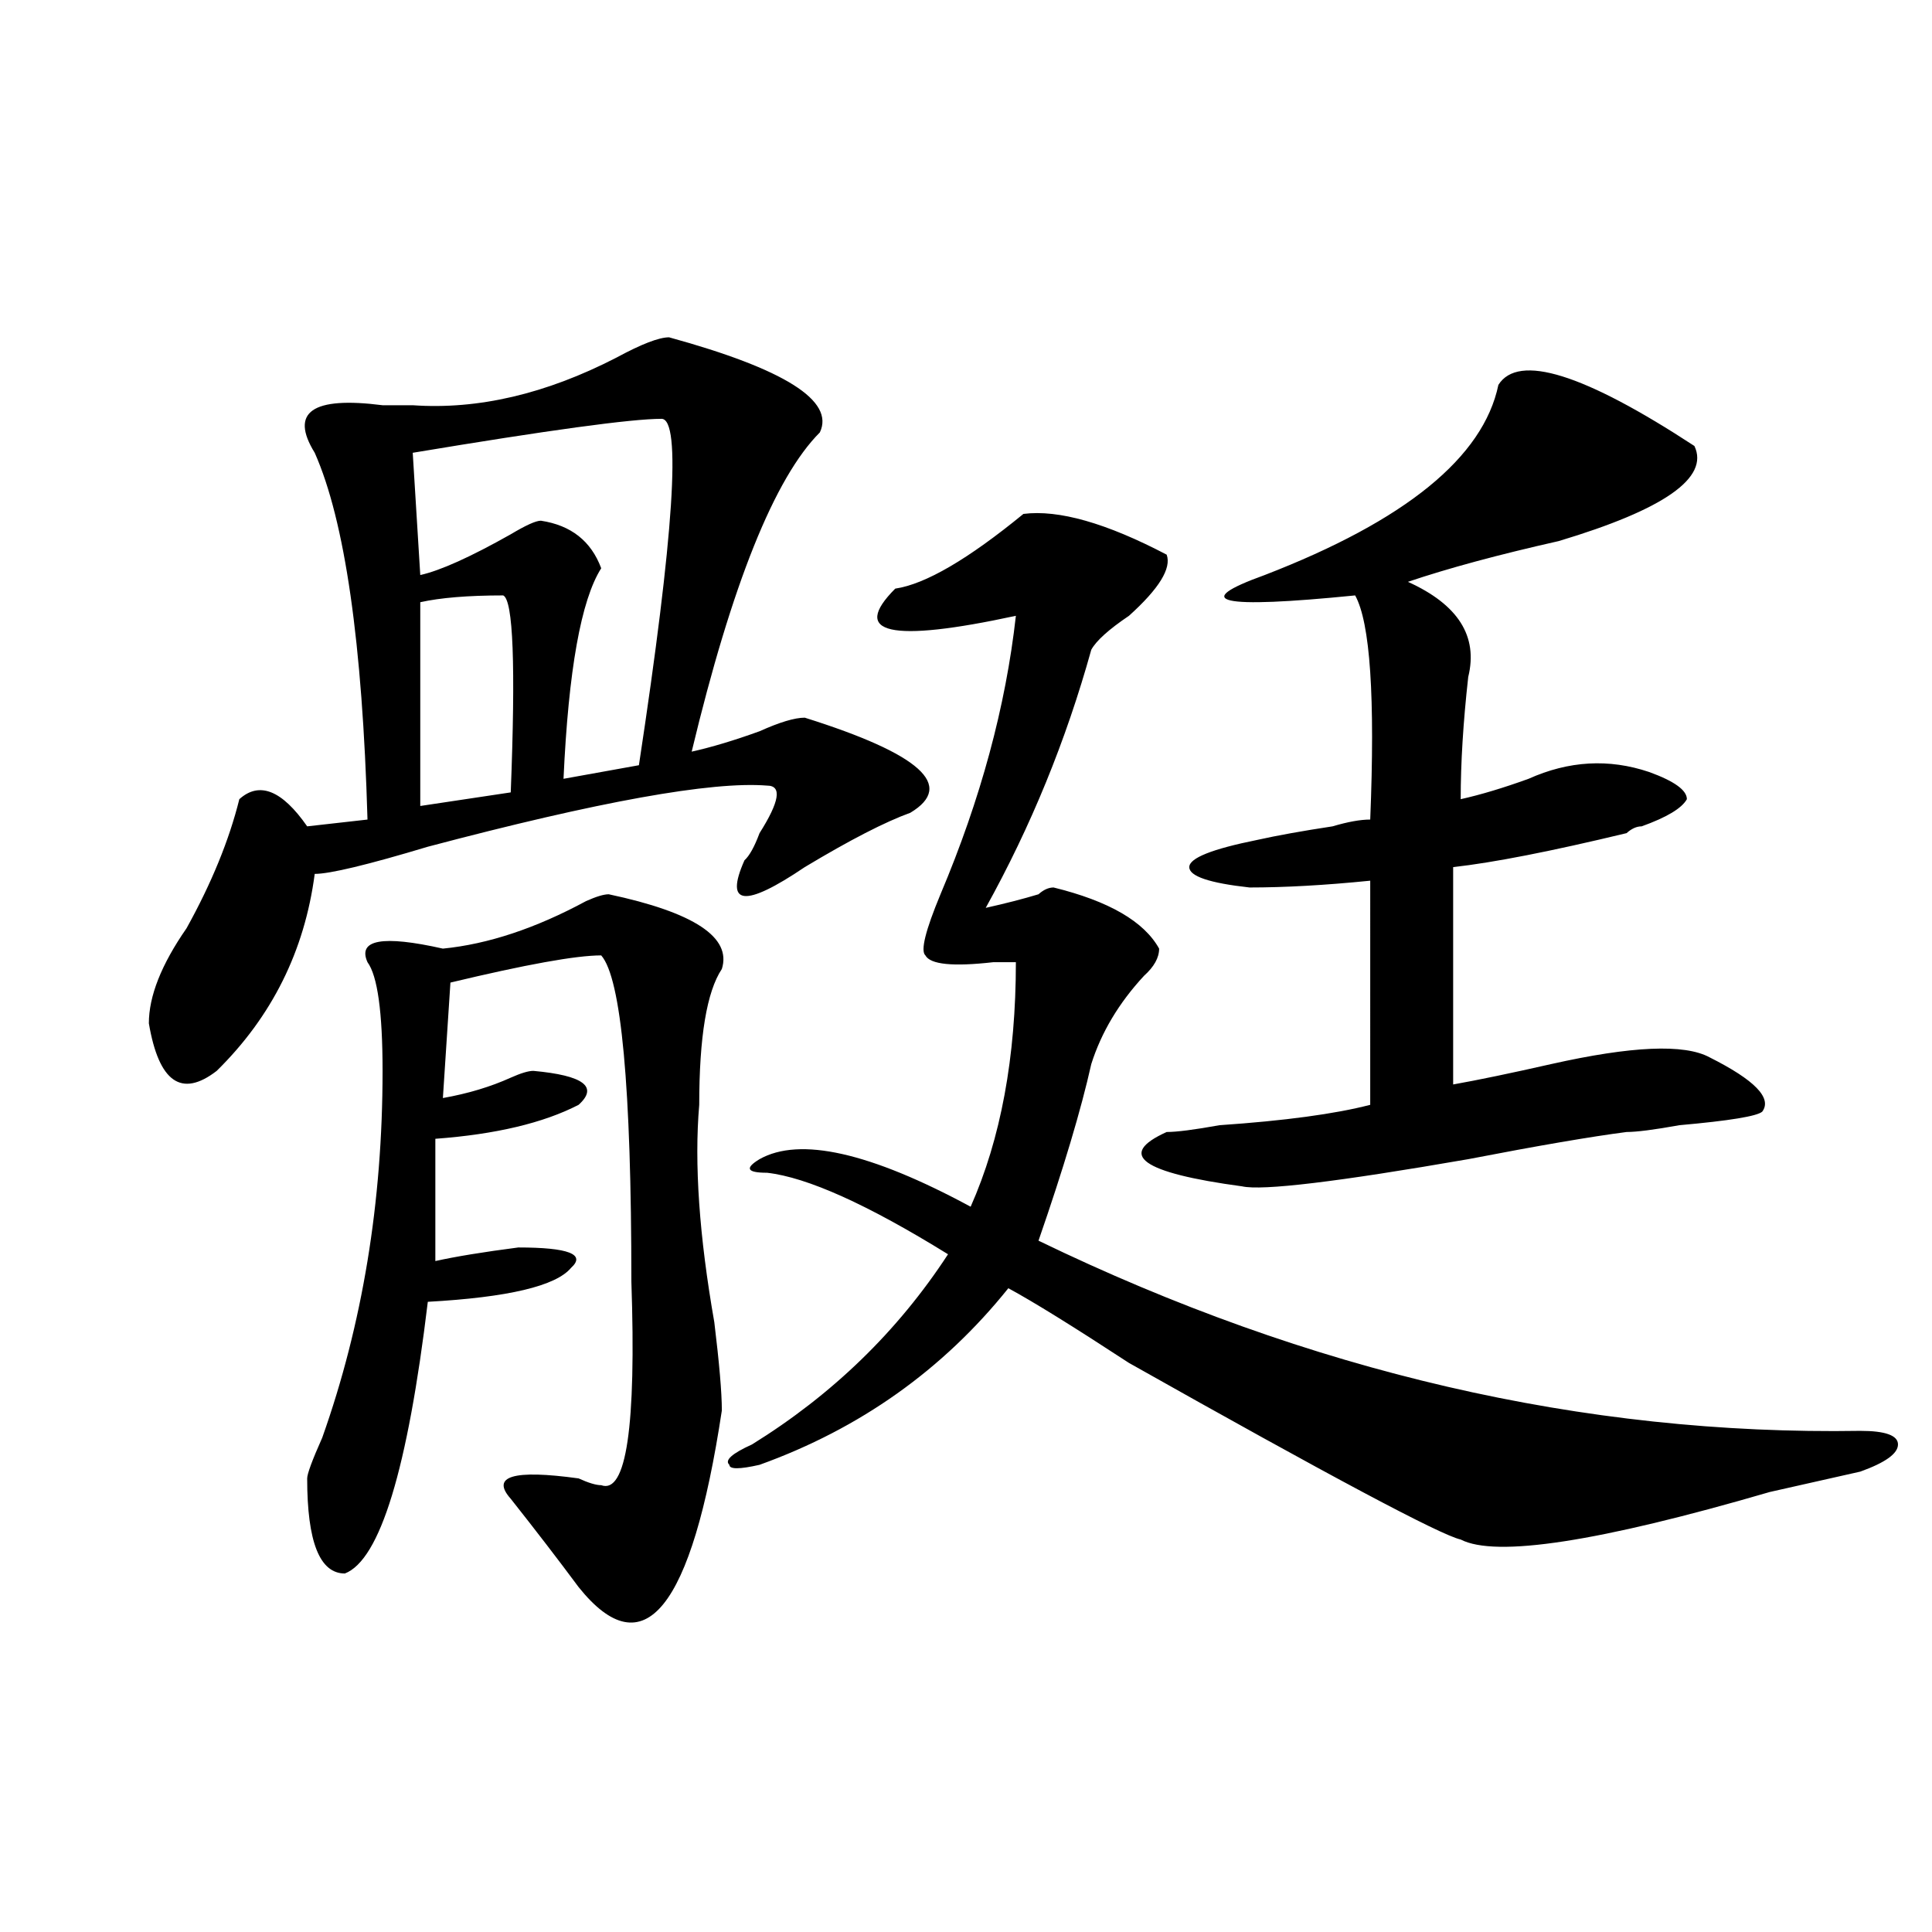
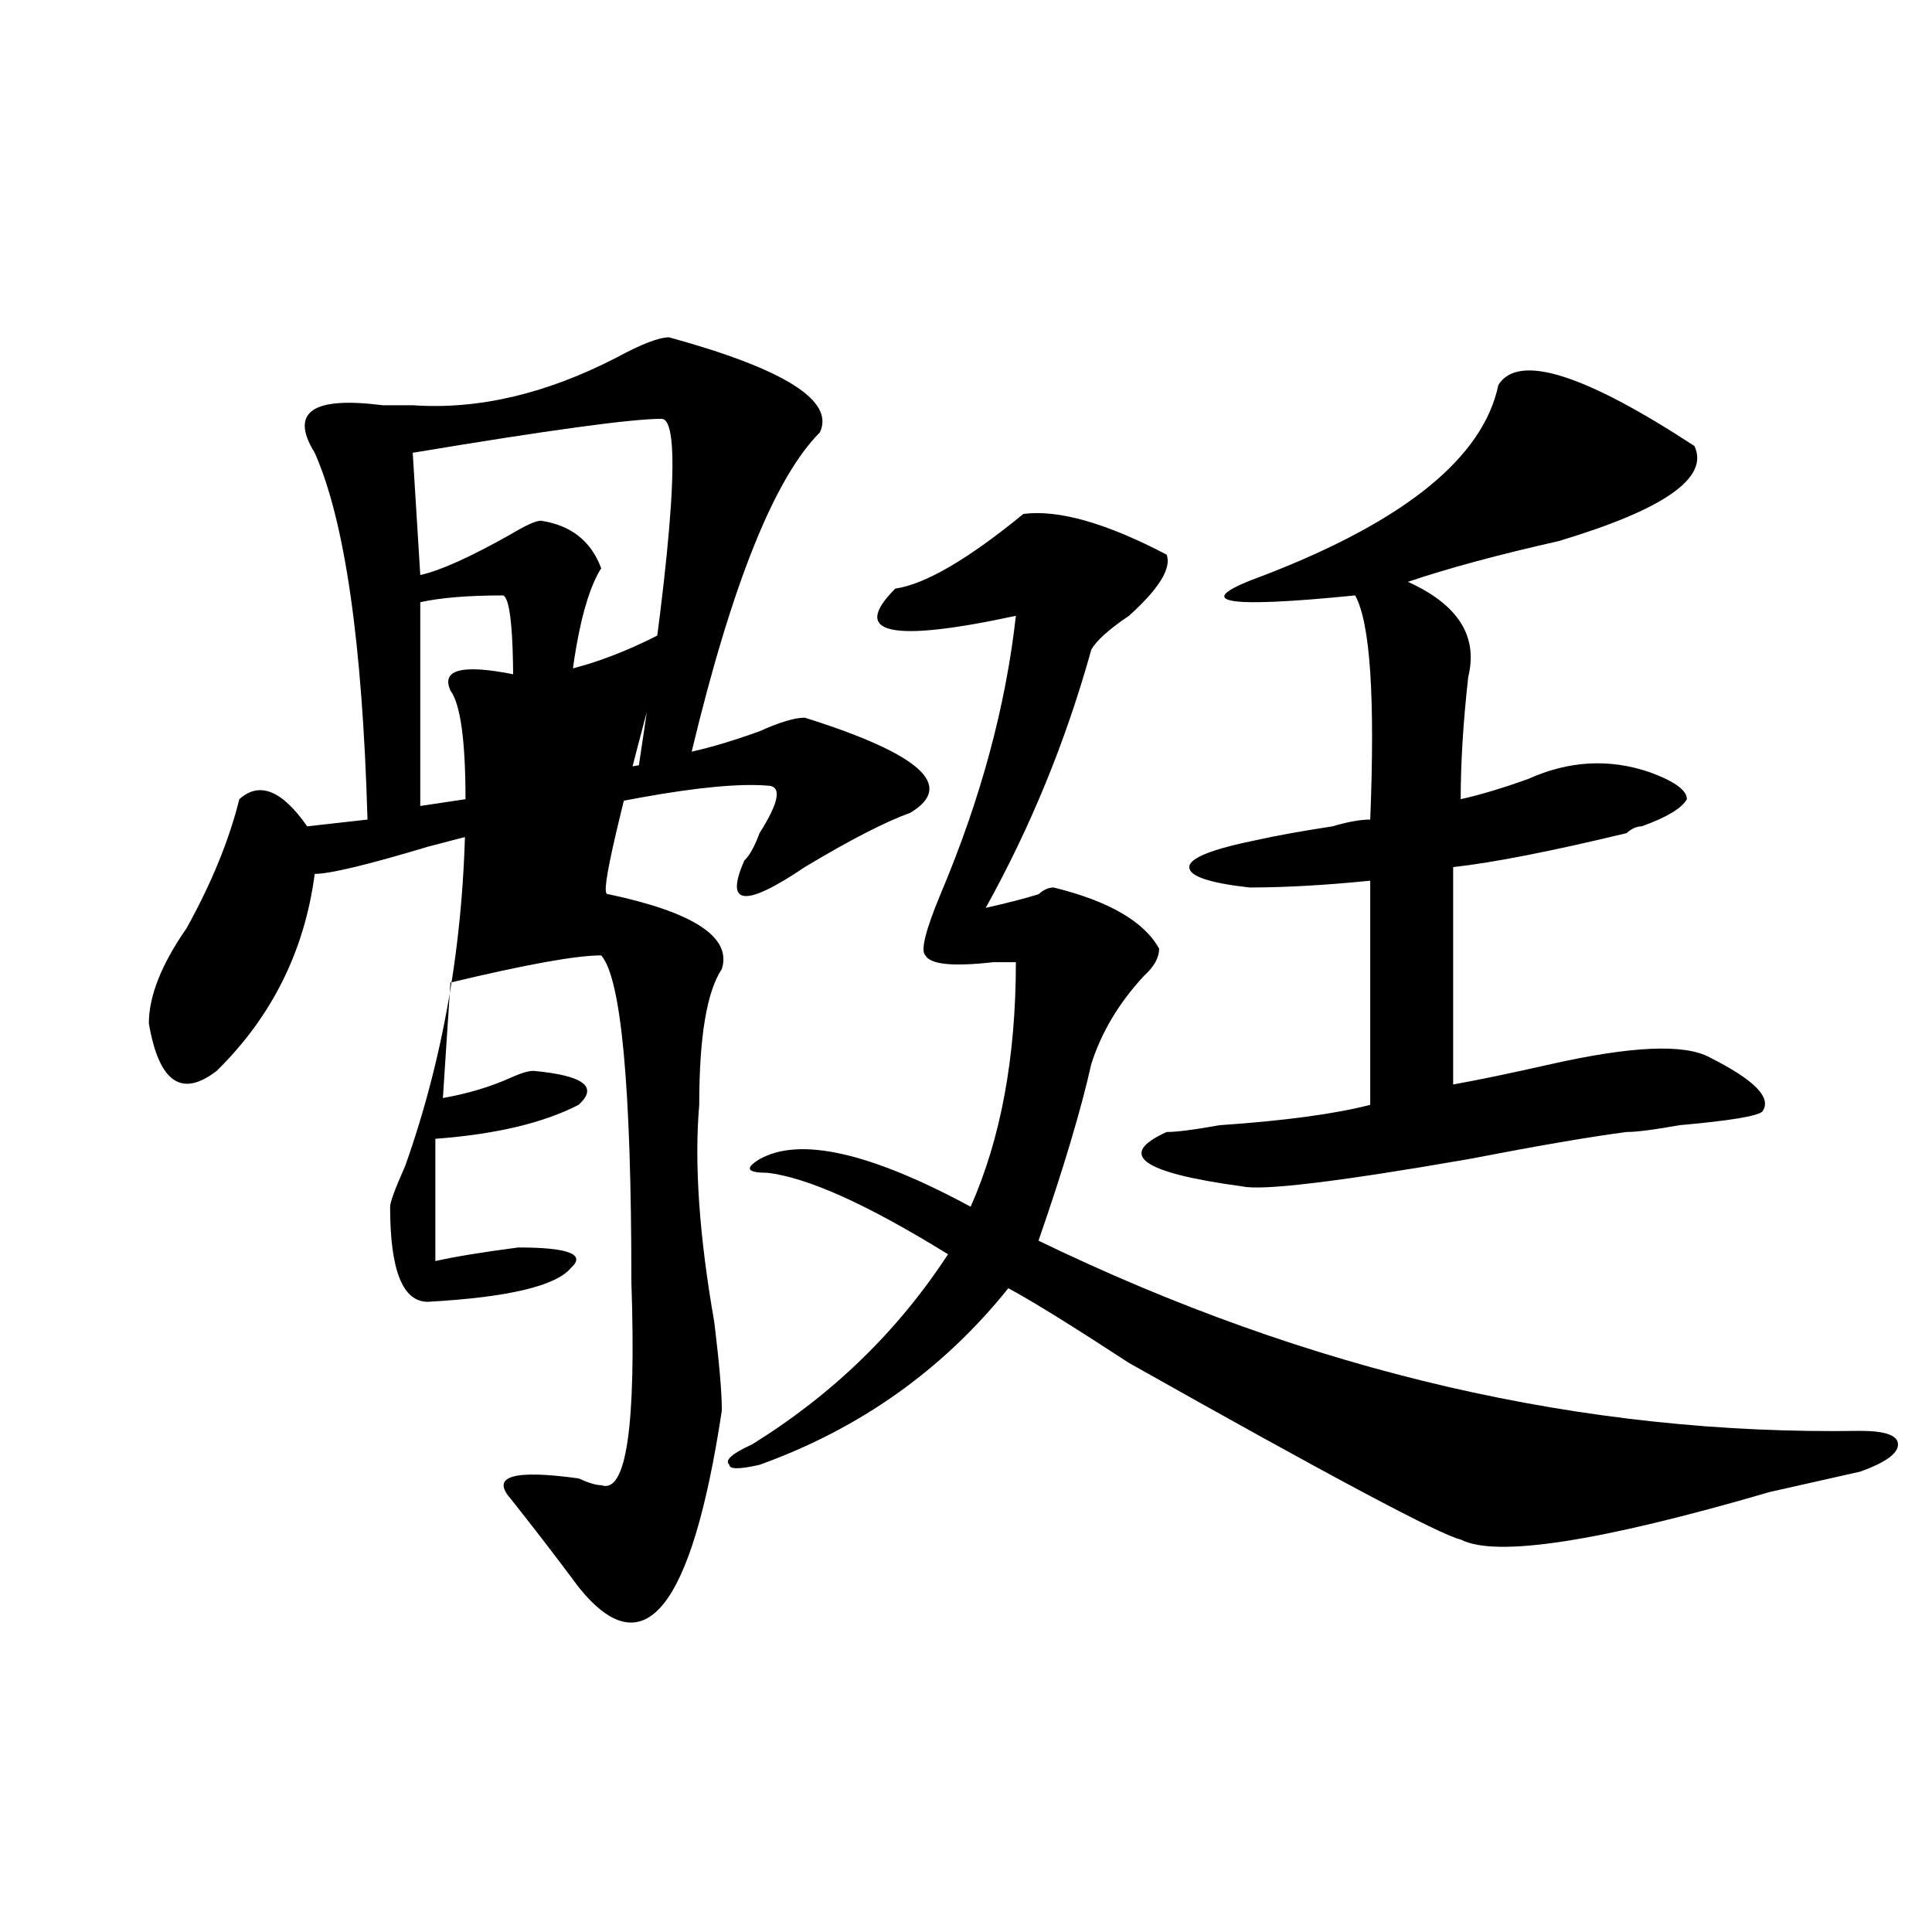
<svg xmlns="http://www.w3.org/2000/svg" version="1.1" id="图层_1" x="0px" y="0px" width="1000px" height="1000px" viewBox="0 0 1000 1000" enable-background="new 0 0 1000 1000" xml:space="preserve">
-   <path d="M346.309,174.594c59.816,16.425,85.852,32.849,78.047,49.219c-23.414,23.456-45.547,78.552-66.34,165.234  c10.366-2.307,22.073-5.823,35.121-10.547c10.366-4.669,18.171-7.031,23.414-7.031c59.816,18.787,78.047,35.156,54.633,49.219  c-13.048,4.724-31.219,14.063-54.633,28.125c-31.219,21.094-41.645,19.94-31.219-3.516c2.562-2.307,5.184-7.031,7.805-14.063  c10.366-16.37,11.707-24.609,3.902-24.609c-28.657-2.307-87.192,8.24-175.605,31.641c-31.219,9.393-50.73,14.063-58.535,14.063  c-5.244,39.88-22.133,73.828-50.73,101.953c-18.231,14.063-29.938,5.878-35.121-24.609c0-14.063,6.463-30.432,19.512-49.219  c12.988-23.401,22.073-45.703,27.316-66.797c10.366-9.338,22.073-4.669,35.121,14.063l31.219-3.516  c-2.622-91.406-11.707-154.688-27.316-189.844c-13.048-21.094-1.341-29.279,35.121-24.609c7.805,0,12.988,0,15.609,0  c33.78,2.362,68.901-5.823,105.363-24.609C331.98,178.109,341.065,174.594,346.309,174.594z M315.09,462.875  c44.207,9.393,63.719,22.302,58.535,38.672c-7.805,11.755-11.707,35.156-11.707,70.313c-2.621,30.487,0,68.005,7.805,112.5  c2.562,21.094,3.902,36.365,3.902,45.703c-15.609,103.107-40.364,133.594-74.145,91.406c-10.426-14.063-22.133-29.279-35.121-45.703  c-10.426-11.7,1.281-15.216,35.121-10.547c5.184,2.362,9.086,3.516,11.707,3.516c12.988,4.724,18.171-30.432,15.609-105.469  c0-100.745-5.243-156.995-15.609-168.75c-13.048,0-39.023,4.724-78.046,14.063l-3.902,59.766  c12.988-2.307,24.695-5.823,35.121-10.547c5.184-2.307,9.086-3.516,11.707-3.516c25.976,2.362,33.78,8.24,23.414,17.578  c-18.23,9.393-42.926,15.271-74.144,17.578v63.281c10.366-2.307,24.695-4.669,42.925-7.031c25.976,0,35.121,3.516,27.316,10.547  c-7.805,9.393-32.56,15.271-74.144,17.578c-10.426,86.737-24.755,133.594-42.926,140.625c-13.048,0-19.512-16.37-19.512-49.219  c0-2.307,2.561-9.338,7.805-21.094c20.792-58.557,31.219-121.838,31.219-189.844c0-30.432-2.622-49.219-7.805-56.25  c-5.244-11.7,7.805-14.063,39.023-7.031c23.414-2.307,48.109-10.547,74.144-24.609C308.566,464.083,312.469,462.875,315.09,462.875z   M342.406,216.781c-15.609,0-58.535,5.878-128.777,17.578l3.902,63.281c10.366-2.307,25.975-9.338,46.828-21.094  c7.805-4.669,12.988-7.031,15.609-7.031c15.609,2.362,25.976,10.547,31.219,24.609c-10.426,16.425-16.95,52.734-19.512,108.984  l39.023-7.031C348.87,276.547,352.772,216.781,342.406,216.781z M217.532,311.703v105.469l46.828-7.031  c2.562-65.588,1.281-99.591-3.902-101.953C242.227,308.187,227.897,309.396,217.532,311.703z M389.234,747.64  c41.585-25.763,75.426-58.557,101.461-98.438c-41.645-25.763-72.863-39.825-93.656-42.188c-10.426,0-11.707-2.307-3.902-7.031  c20.793-11.7,57.194-3.516,109.266,24.609c15.609-35.156,23.414-77.344,23.414-126.563c-2.621,0-6.523,0-11.707,0  c-20.853,2.362-32.56,1.208-35.121-3.516c-2.621-2.307,0-12.854,7.805-31.641c20.793-49.219,33.78-97.229,39.023-144.141  c-65.059,14.063-85.852,9.393-62.438-14.063c15.609-2.307,37.683-15.216,66.34-38.672c18.171-2.307,42.926,4.724,74.145,21.094  c2.562,7.031-3.902,17.578-19.512,31.641c-10.426,7.031-16.95,12.909-19.512,17.578c-13.048,46.912-31.219,91.406-54.633,133.594  c10.366-2.307,19.512-4.669,27.316-7.031c2.562-2.307,5.184-3.516,7.805-3.516c28.598,7.031,46.828,17.578,54.633,31.641  c0,4.724-2.621,9.393-7.805,14.063c-13.048,14.063-22.133,29.333-27.316,45.703c-5.243,23.456-14.328,53.943-27.316,91.406  c140.484,68.005,282.25,100.8,425.355,98.438c12.988,0,19.512,2.362,19.512,7.031c0,4.724-6.523,9.393-19.512,14.063  c-10.426,2.362-26.035,5.878-46.828,10.547c-88.473,25.818-141.825,34.003-159.996,24.609  c-10.426-2.307-67.681-32.794-171.703-91.406c-28.657-18.732-49.449-31.641-62.438-38.672  c-33.84,42.188-76.766,72.675-128.777,91.406c-10.426,2.362-15.609,2.362-15.609,0C374.906,755.88,378.809,752.365,389.234,747.64z   M775.566,199.203c10.366-16.37,44.207-5.823,101.461,31.641c7.805,16.425-15.609,32.849-70.242,49.219  c-31.219,7.031-57.254,14.063-78.047,21.094c25.976,11.755,36.402,28.125,31.219,49.219c-2.621,23.456-3.902,44.55-3.902,63.281  c10.366-2.307,22.073-5.823,35.121-10.547c20.793-9.338,41.585-10.547,62.438-3.516c12.988,4.724,19.512,9.393,19.512,14.063  c-2.621,4.724-10.426,9.393-23.414,14.063c-2.621,0-5.243,1.208-7.805,3.516c-39.023,9.393-68.961,15.271-89.754,17.578v112.5  c12.988-2.307,29.878-5.823,50.73-10.547c41.585-9.338,68.901-10.547,81.949-3.516c23.414,11.755,32.5,21.094,27.316,28.125  c-2.621,2.362-16.95,4.724-42.926,7.031c-13.048,2.362-22.133,3.516-27.316,3.516c-18.23,2.362-45.547,7.031-81.949,14.063  c-67.681,11.755-106.704,16.425-117.07,14.063c-52.071-7.031-65.059-16.37-39.023-28.125c5.184,0,14.269-1.154,27.316-3.516  c33.78-2.307,59.816-5.823,78.047-10.547V455.844c-23.414,2.362-44.267,3.516-62.438,3.516  c-20.853-2.307-31.219-5.823-31.219-10.547c0-4.669,11.707-9.338,35.121-14.063c10.366-2.307,23.414-4.669,39.023-7.031  c7.805-2.307,14.269-3.516,19.512-3.516c2.562-63.281,0-101.953-7.805-116.016c-70.242,7.031-85.852,3.516-46.828-10.547  C727.397,269.515,767.762,236.721,775.566,199.203z" />
+   <path d="M346.309,174.594c59.816,16.425,85.852,32.849,78.047,49.219c-23.414,23.456-45.547,78.552-66.34,165.234  c10.366-2.307,22.073-5.823,35.121-10.547c10.366-4.669,18.171-7.031,23.414-7.031c59.816,18.787,78.047,35.156,54.633,49.219  c-13.048,4.724-31.219,14.063-54.633,28.125c-31.219,21.094-41.645,19.94-31.219-3.516c2.562-2.307,5.184-7.031,7.805-14.063  c10.366-16.37,11.707-24.609,3.902-24.609c-28.657-2.307-87.192,8.24-175.605,31.641c-31.219,9.393-50.73,14.063-58.535,14.063  c-5.244,39.88-22.133,73.828-50.73,101.953c-18.231,14.063-29.938,5.878-35.121-24.609c0-14.063,6.463-30.432,19.512-49.219  c12.988-23.401,22.073-45.703,27.316-66.797c10.366-9.338,22.073-4.669,35.121,14.063l31.219-3.516  c-2.622-91.406-11.707-154.688-27.316-189.844c-13.048-21.094-1.341-29.279,35.121-24.609c7.805,0,12.988,0,15.609,0  c33.78,2.362,68.901-5.823,105.363-24.609C331.98,178.109,341.065,174.594,346.309,174.594z M315.09,462.875  c44.207,9.393,63.719,22.302,58.535,38.672c-7.805,11.755-11.707,35.156-11.707,70.313c-2.621,30.487,0,68.005,7.805,112.5  c2.562,21.094,3.902,36.365,3.902,45.703c-15.609,103.107-40.364,133.594-74.145,91.406c-10.426-14.063-22.133-29.279-35.121-45.703  c-10.426-11.7,1.281-15.216,35.121-10.547c5.184,2.362,9.086,3.516,11.707,3.516c12.988,4.724,18.171-30.432,15.609-105.469  c0-100.745-5.243-156.995-15.609-168.75c-13.048,0-39.023,4.724-78.046,14.063l-3.902,59.766  c12.988-2.307,24.695-5.823,35.121-10.547c5.184-2.307,9.086-3.516,11.707-3.516c25.976,2.362,33.78,8.24,23.414,17.578  c-18.23,9.393-42.926,15.271-74.144,17.578v63.281c10.366-2.307,24.695-4.669,42.925-7.031c25.976,0,35.121,3.516,27.316,10.547  c-7.805,9.393-32.56,15.271-74.144,17.578c-13.048,0-19.512-16.37-19.512-49.219  c0-2.307,2.561-9.338,7.805-21.094c20.792-58.557,31.219-121.838,31.219-189.844c0-30.432-2.622-49.219-7.805-56.25  c-5.244-11.7,7.805-14.063,39.023-7.031c23.414-2.307,48.109-10.547,74.144-24.609C308.566,464.083,312.469,462.875,315.09,462.875z   M342.406,216.781c-15.609,0-58.535,5.878-128.777,17.578l3.902,63.281c10.366-2.307,25.975-9.338,46.828-21.094  c7.805-4.669,12.988-7.031,15.609-7.031c15.609,2.362,25.976,10.547,31.219,24.609c-10.426,16.425-16.95,52.734-19.512,108.984  l39.023-7.031C348.87,276.547,352.772,216.781,342.406,216.781z M217.532,311.703v105.469l46.828-7.031  c2.562-65.588,1.281-99.591-3.902-101.953C242.227,308.187,227.897,309.396,217.532,311.703z M389.234,747.64  c41.585-25.763,75.426-58.557,101.461-98.438c-41.645-25.763-72.863-39.825-93.656-42.188c-10.426,0-11.707-2.307-3.902-7.031  c20.793-11.7,57.194-3.516,109.266,24.609c15.609-35.156,23.414-77.344,23.414-126.563c-2.621,0-6.523,0-11.707,0  c-20.853,2.362-32.56,1.208-35.121-3.516c-2.621-2.307,0-12.854,7.805-31.641c20.793-49.219,33.78-97.229,39.023-144.141  c-65.059,14.063-85.852,9.393-62.438-14.063c15.609-2.307,37.683-15.216,66.34-38.672c18.171-2.307,42.926,4.724,74.145,21.094  c2.562,7.031-3.902,17.578-19.512,31.641c-10.426,7.031-16.95,12.909-19.512,17.578c-13.048,46.912-31.219,91.406-54.633,133.594  c10.366-2.307,19.512-4.669,27.316-7.031c2.562-2.307,5.184-3.516,7.805-3.516c28.598,7.031,46.828,17.578,54.633,31.641  c0,4.724-2.621,9.393-7.805,14.063c-13.048,14.063-22.133,29.333-27.316,45.703c-5.243,23.456-14.328,53.943-27.316,91.406  c140.484,68.005,282.25,100.8,425.355,98.438c12.988,0,19.512,2.362,19.512,7.031c0,4.724-6.523,9.393-19.512,14.063  c-10.426,2.362-26.035,5.878-46.828,10.547c-88.473,25.818-141.825,34.003-159.996,24.609  c-10.426-2.307-67.681-32.794-171.703-91.406c-28.657-18.732-49.449-31.641-62.438-38.672  c-33.84,42.188-76.766,72.675-128.777,91.406c-10.426,2.362-15.609,2.362-15.609,0C374.906,755.88,378.809,752.365,389.234,747.64z   M775.566,199.203c10.366-16.37,44.207-5.823,101.461,31.641c7.805,16.425-15.609,32.849-70.242,49.219  c-31.219,7.031-57.254,14.063-78.047,21.094c25.976,11.755,36.402,28.125,31.219,49.219c-2.621,23.456-3.902,44.55-3.902,63.281  c10.366-2.307,22.073-5.823,35.121-10.547c20.793-9.338,41.585-10.547,62.438-3.516c12.988,4.724,19.512,9.393,19.512,14.063  c-2.621,4.724-10.426,9.393-23.414,14.063c-2.621,0-5.243,1.208-7.805,3.516c-39.023,9.393-68.961,15.271-89.754,17.578v112.5  c12.988-2.307,29.878-5.823,50.73-10.547c41.585-9.338,68.901-10.547,81.949-3.516c23.414,11.755,32.5,21.094,27.316,28.125  c-2.621,2.362-16.95,4.724-42.926,7.031c-13.048,2.362-22.133,3.516-27.316,3.516c-18.23,2.362-45.547,7.031-81.949,14.063  c-67.681,11.755-106.704,16.425-117.07,14.063c-52.071-7.031-65.059-16.37-39.023-28.125c5.184,0,14.269-1.154,27.316-3.516  c33.78-2.307,59.816-5.823,78.047-10.547V455.844c-23.414,2.362-44.267,3.516-62.438,3.516  c-20.853-2.307-31.219-5.823-31.219-10.547c0-4.669,11.707-9.338,35.121-14.063c10.366-2.307,23.414-4.669,39.023-7.031  c7.805-2.307,14.269-3.516,19.512-3.516c2.562-63.281,0-101.953-7.805-116.016c-70.242,7.031-85.852,3.516-46.828-10.547  C727.397,269.515,767.762,236.721,775.566,199.203z" />
</svg>